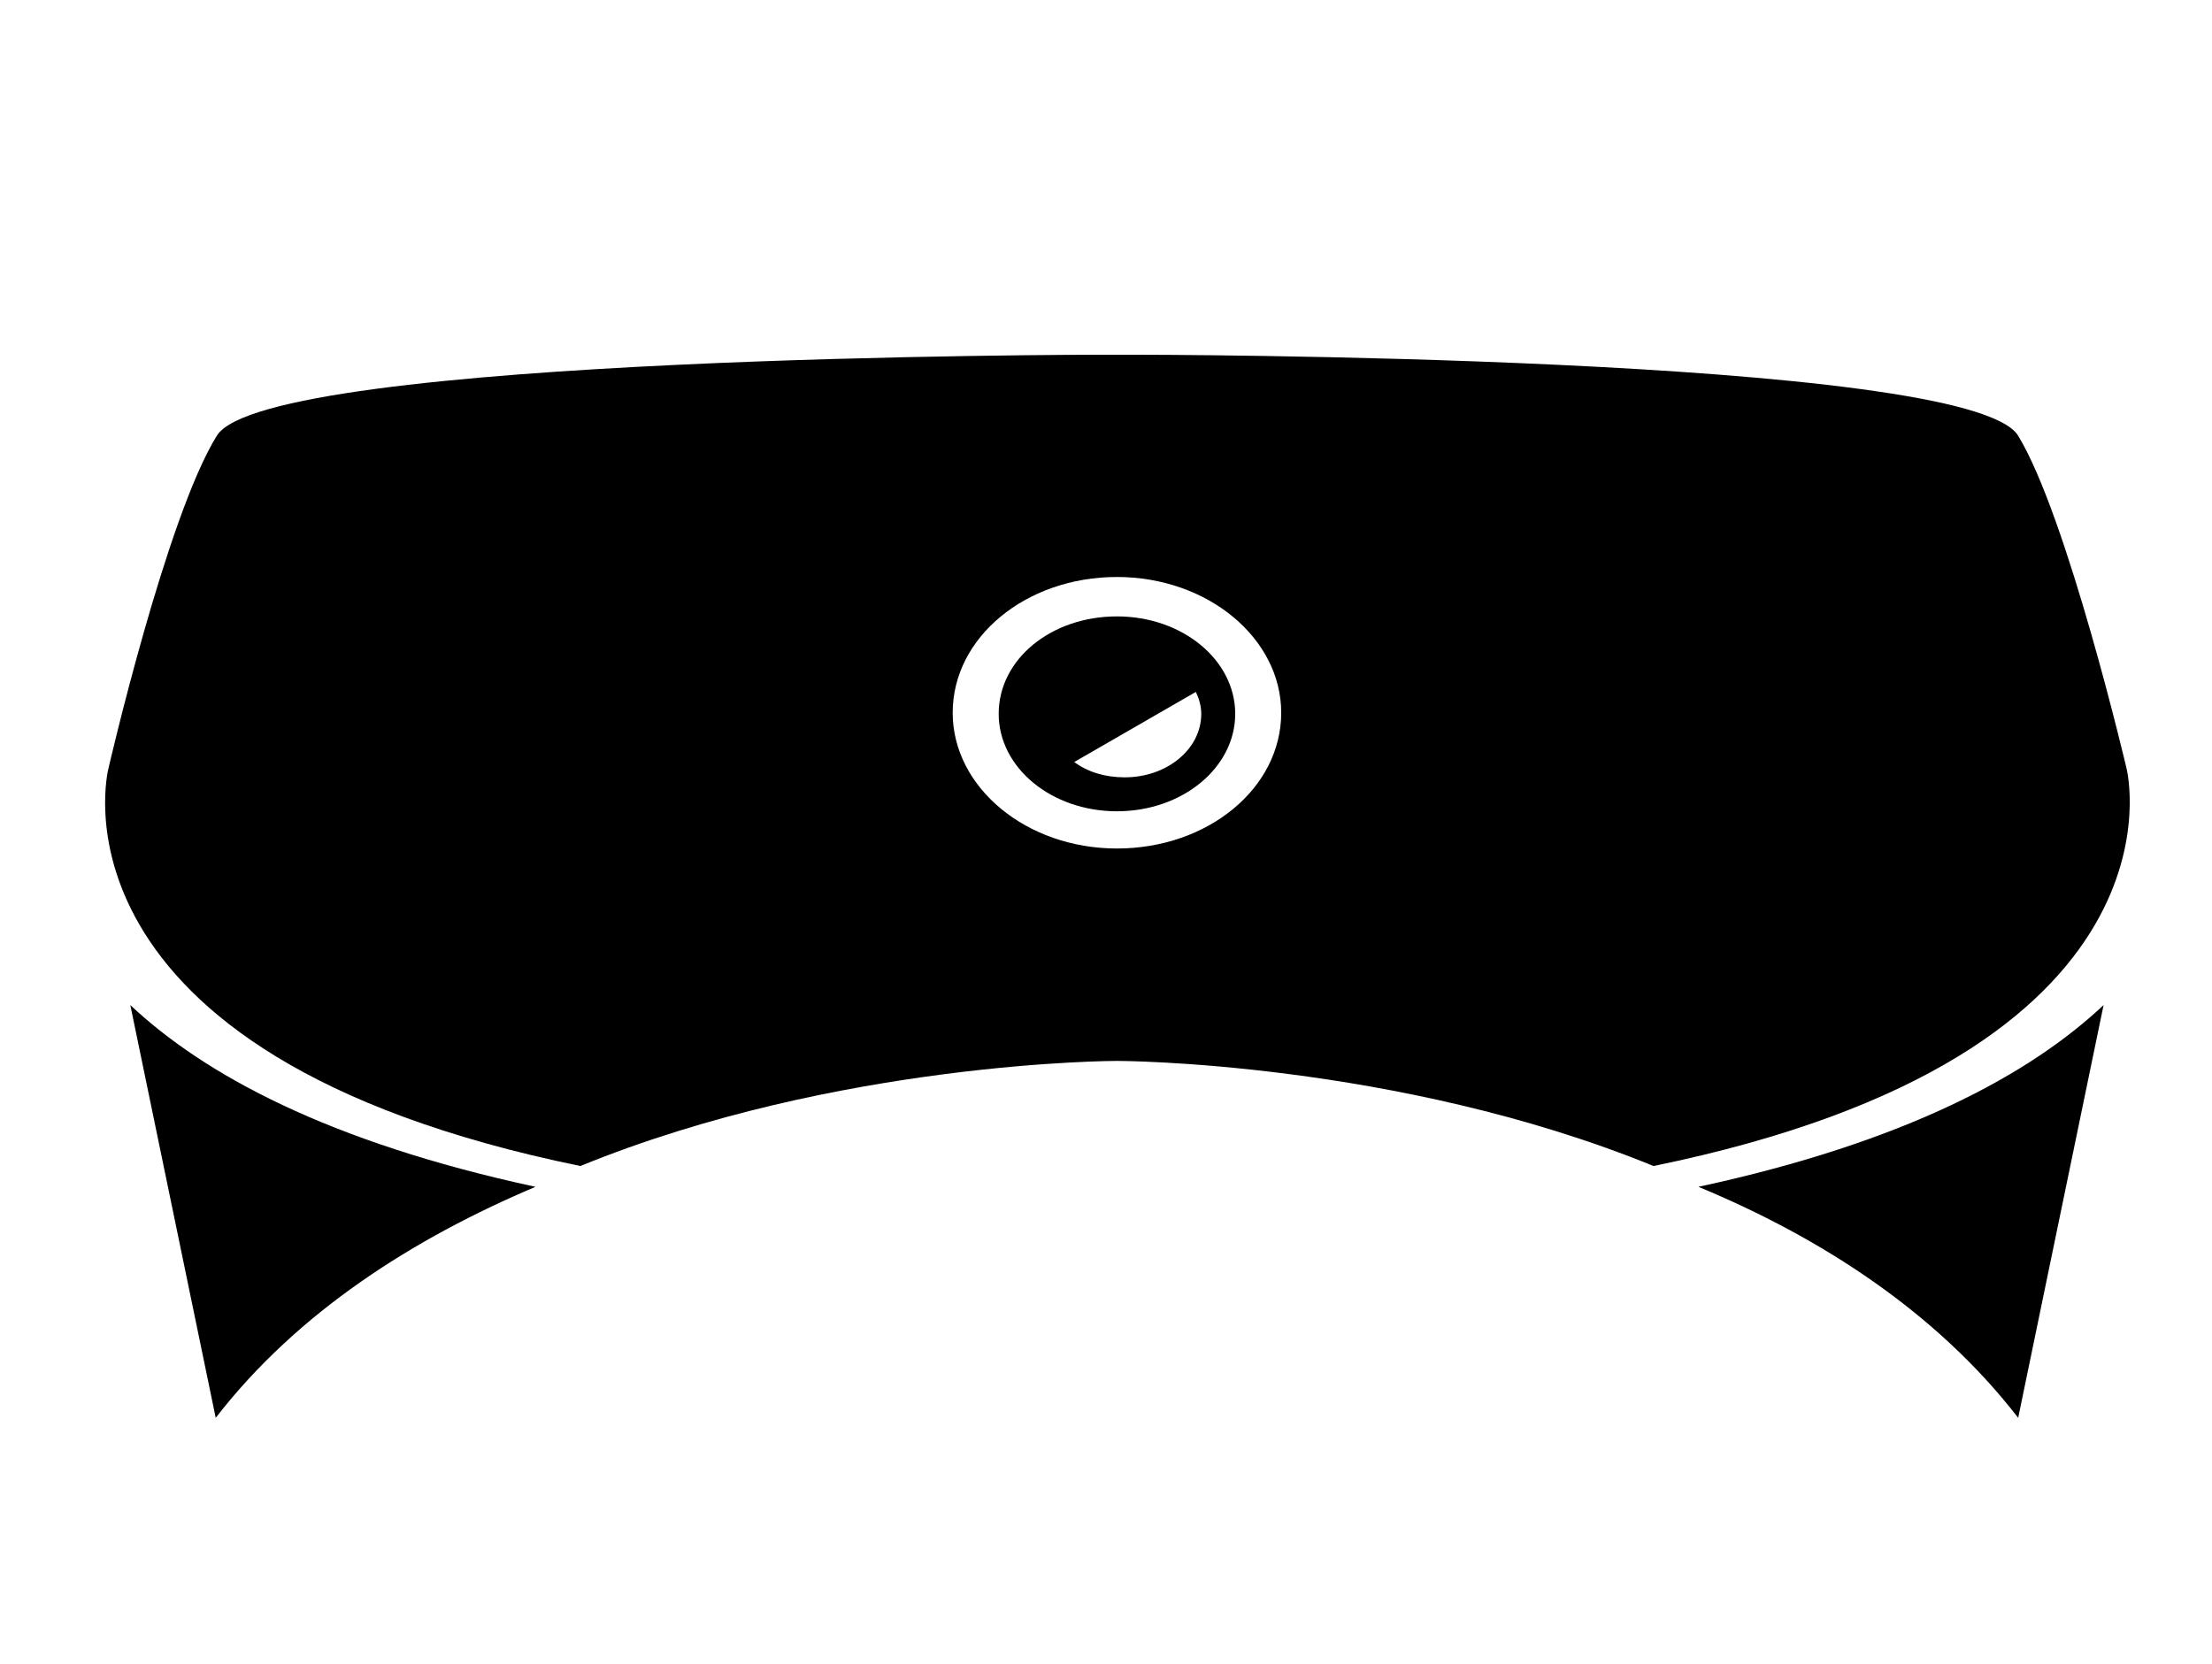
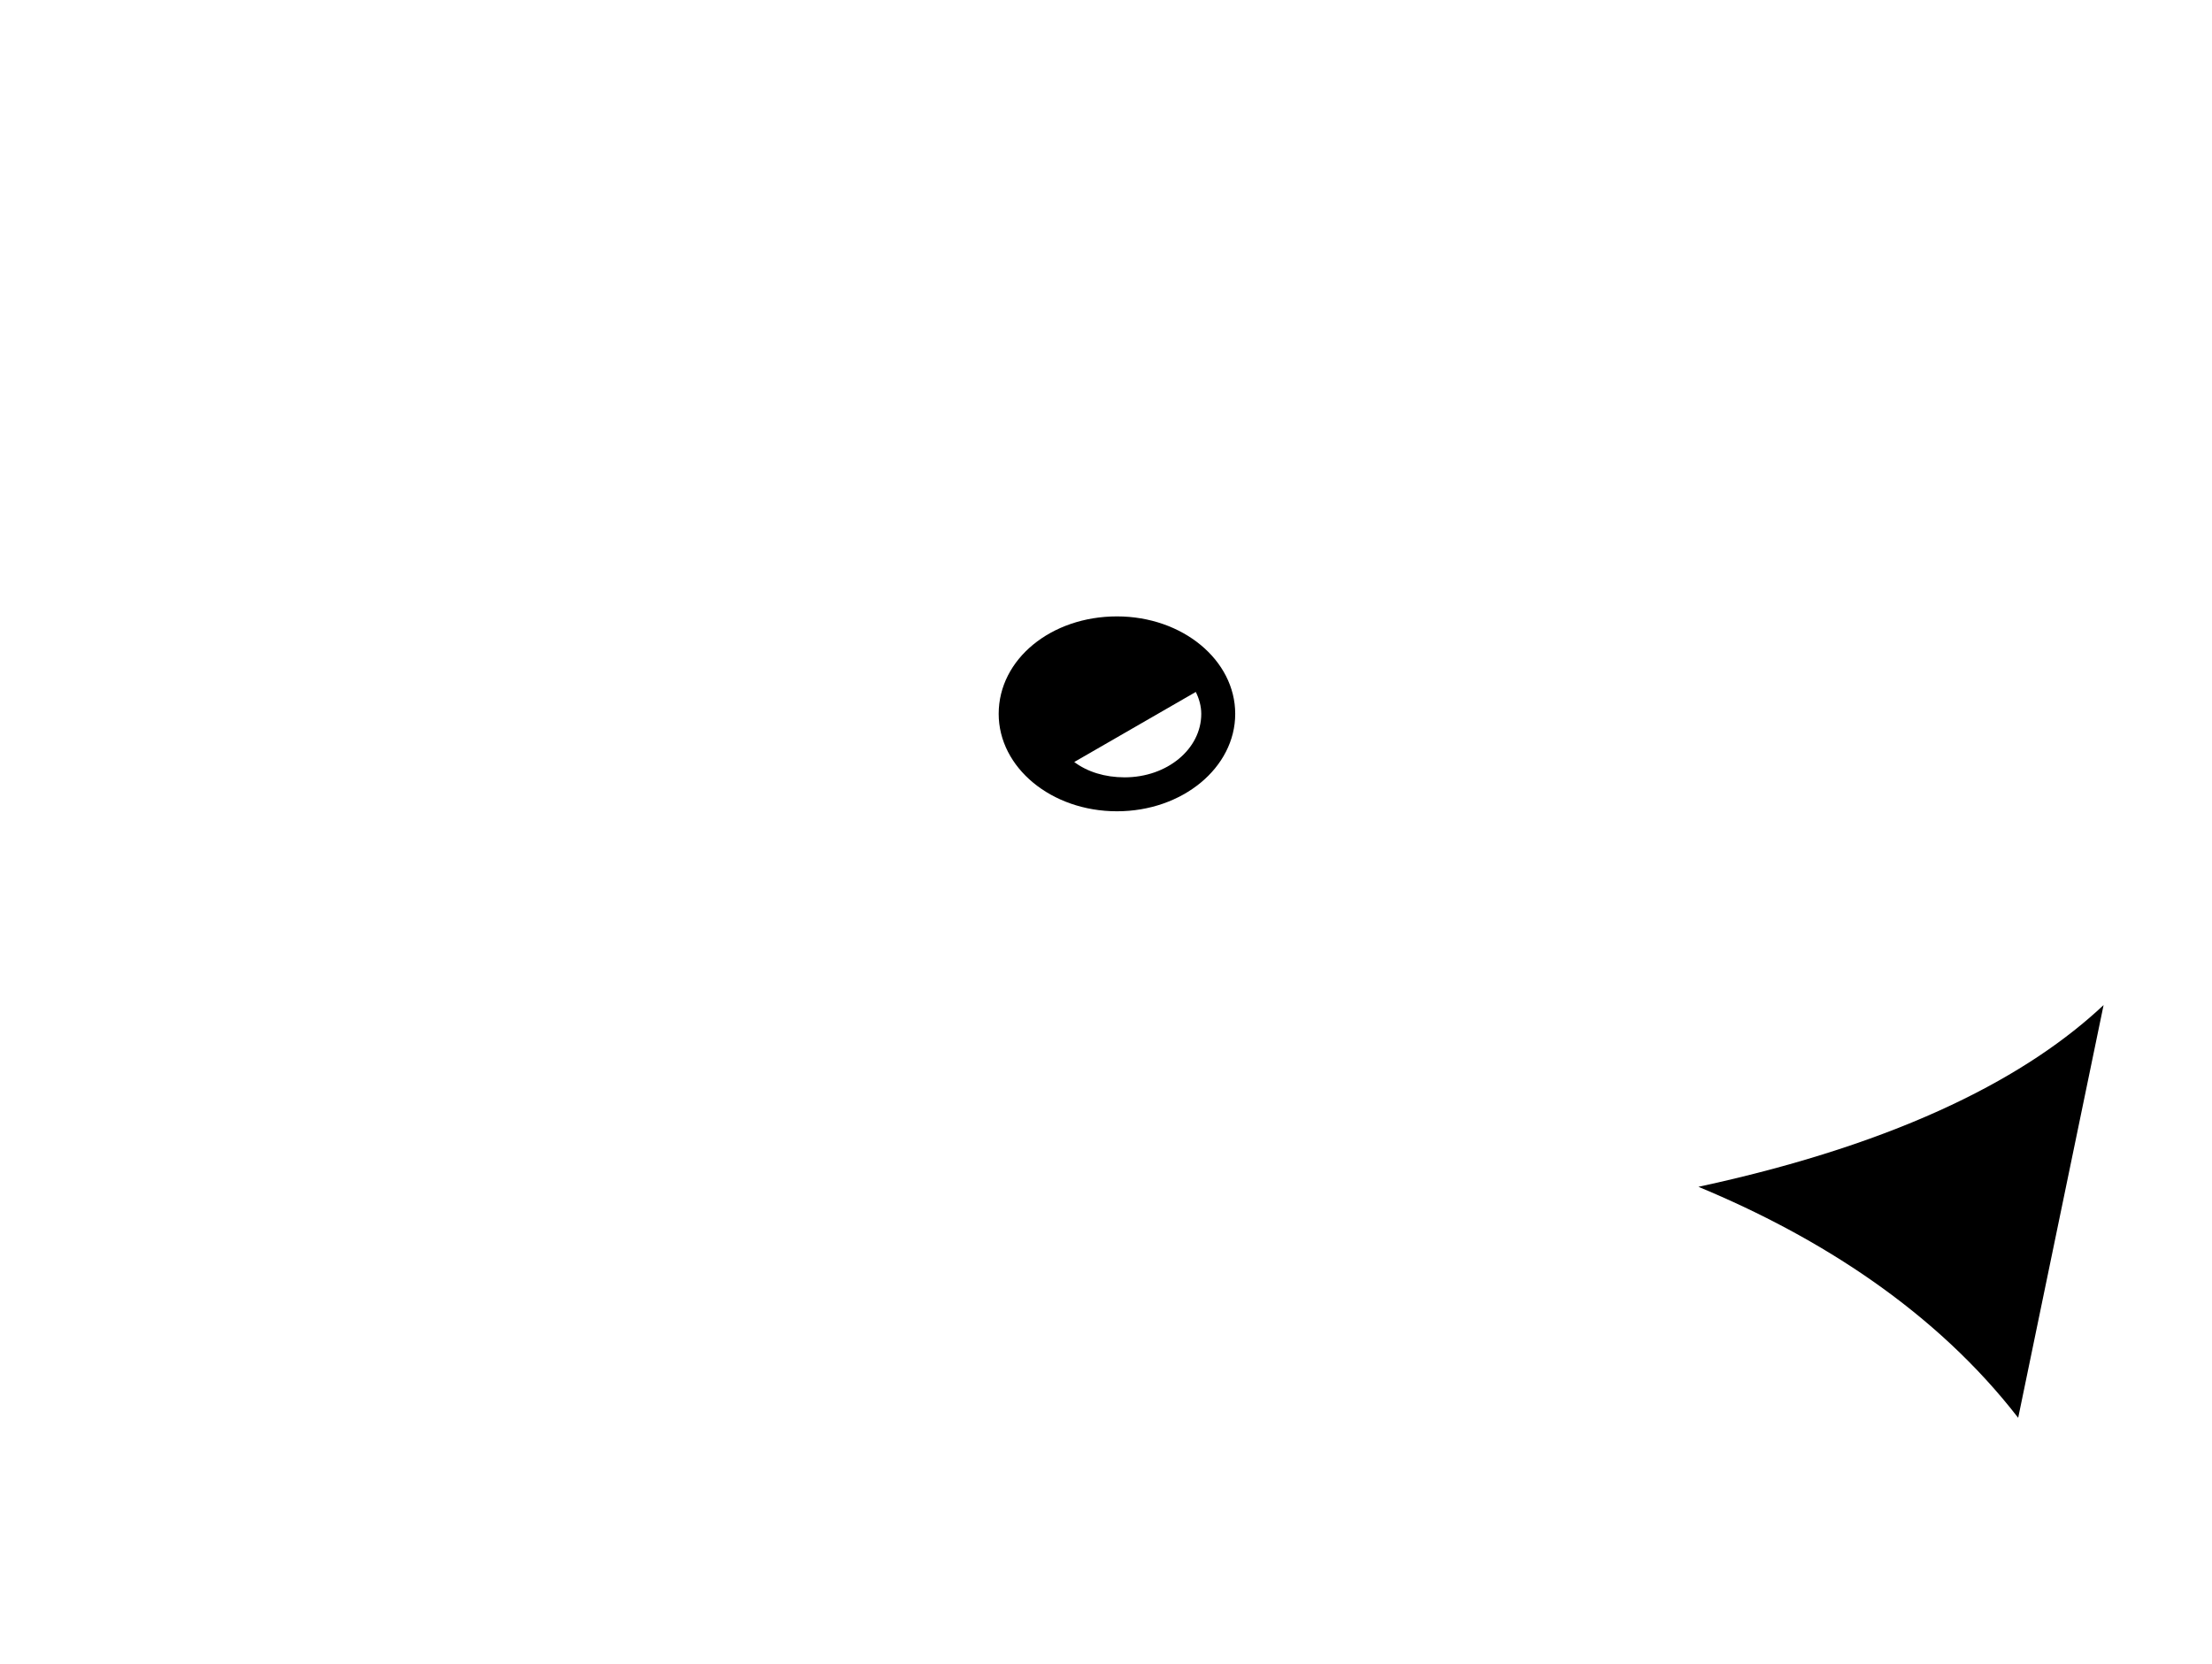
<svg xmlns="http://www.w3.org/2000/svg" version="1.1" id="Layer_1" x="0px" y="0px" width="202px" height="152px" viewBox="0 0 202 152" enable-background="new 0 0 202 152" xml:space="preserve">
-   <path d="M194.2,70.2c0,0,6.6,26.1-43.2,36.3c-23.5-9.6-49-9.6-49-9.6s-25.5,0-49,9.6C3.2,96.3,9.9,70.2,9.9,70.2s5.3-23,9.9-30.4  c4.5-7.4,80.6-7.4,80.6-7.4h3.3c0,0,76.1,0,80.6,7.4C188.8,47.2,194.2,70.2,194.2,70.2z M117,65.1c0-6.8-6.7-12.4-15-12.4  c-8.3,0-15,5.5-15,12.4c0,6.8,6.7,12.4,15,12.4C110.3,77.5,117,72,117,65.1z" />
  <path d="M192.1,91.8l-7.8,37.7c-7.5-9.7-18.1-16.5-29.2-21.1C174.1,104.3,185.4,98.1,192.1,91.8z" />
  <path d="M102,56.3c6,0,10.8,4,10.8,8.9c0,4.9-4.8,8.9-10.8,8.9c-6,0-10.8-4-10.8-8.9C91.2,60.2,96,56.3,102,56.3z M109.7,65.2  c0-0.7-0.2-1.4-0.5-2l-11.1,6.4c1.2,0.9,2.8,1.4,4.6,1.4C106.6,71,109.7,68.4,109.7,65.2z" />
-   <path d="M48.9,108.4c-11.1,4.7-21.7,11.4-29.2,21.1l-7.8-37.7C18.6,98.1,29.9,104.3,48.9,108.4z" />
</svg>